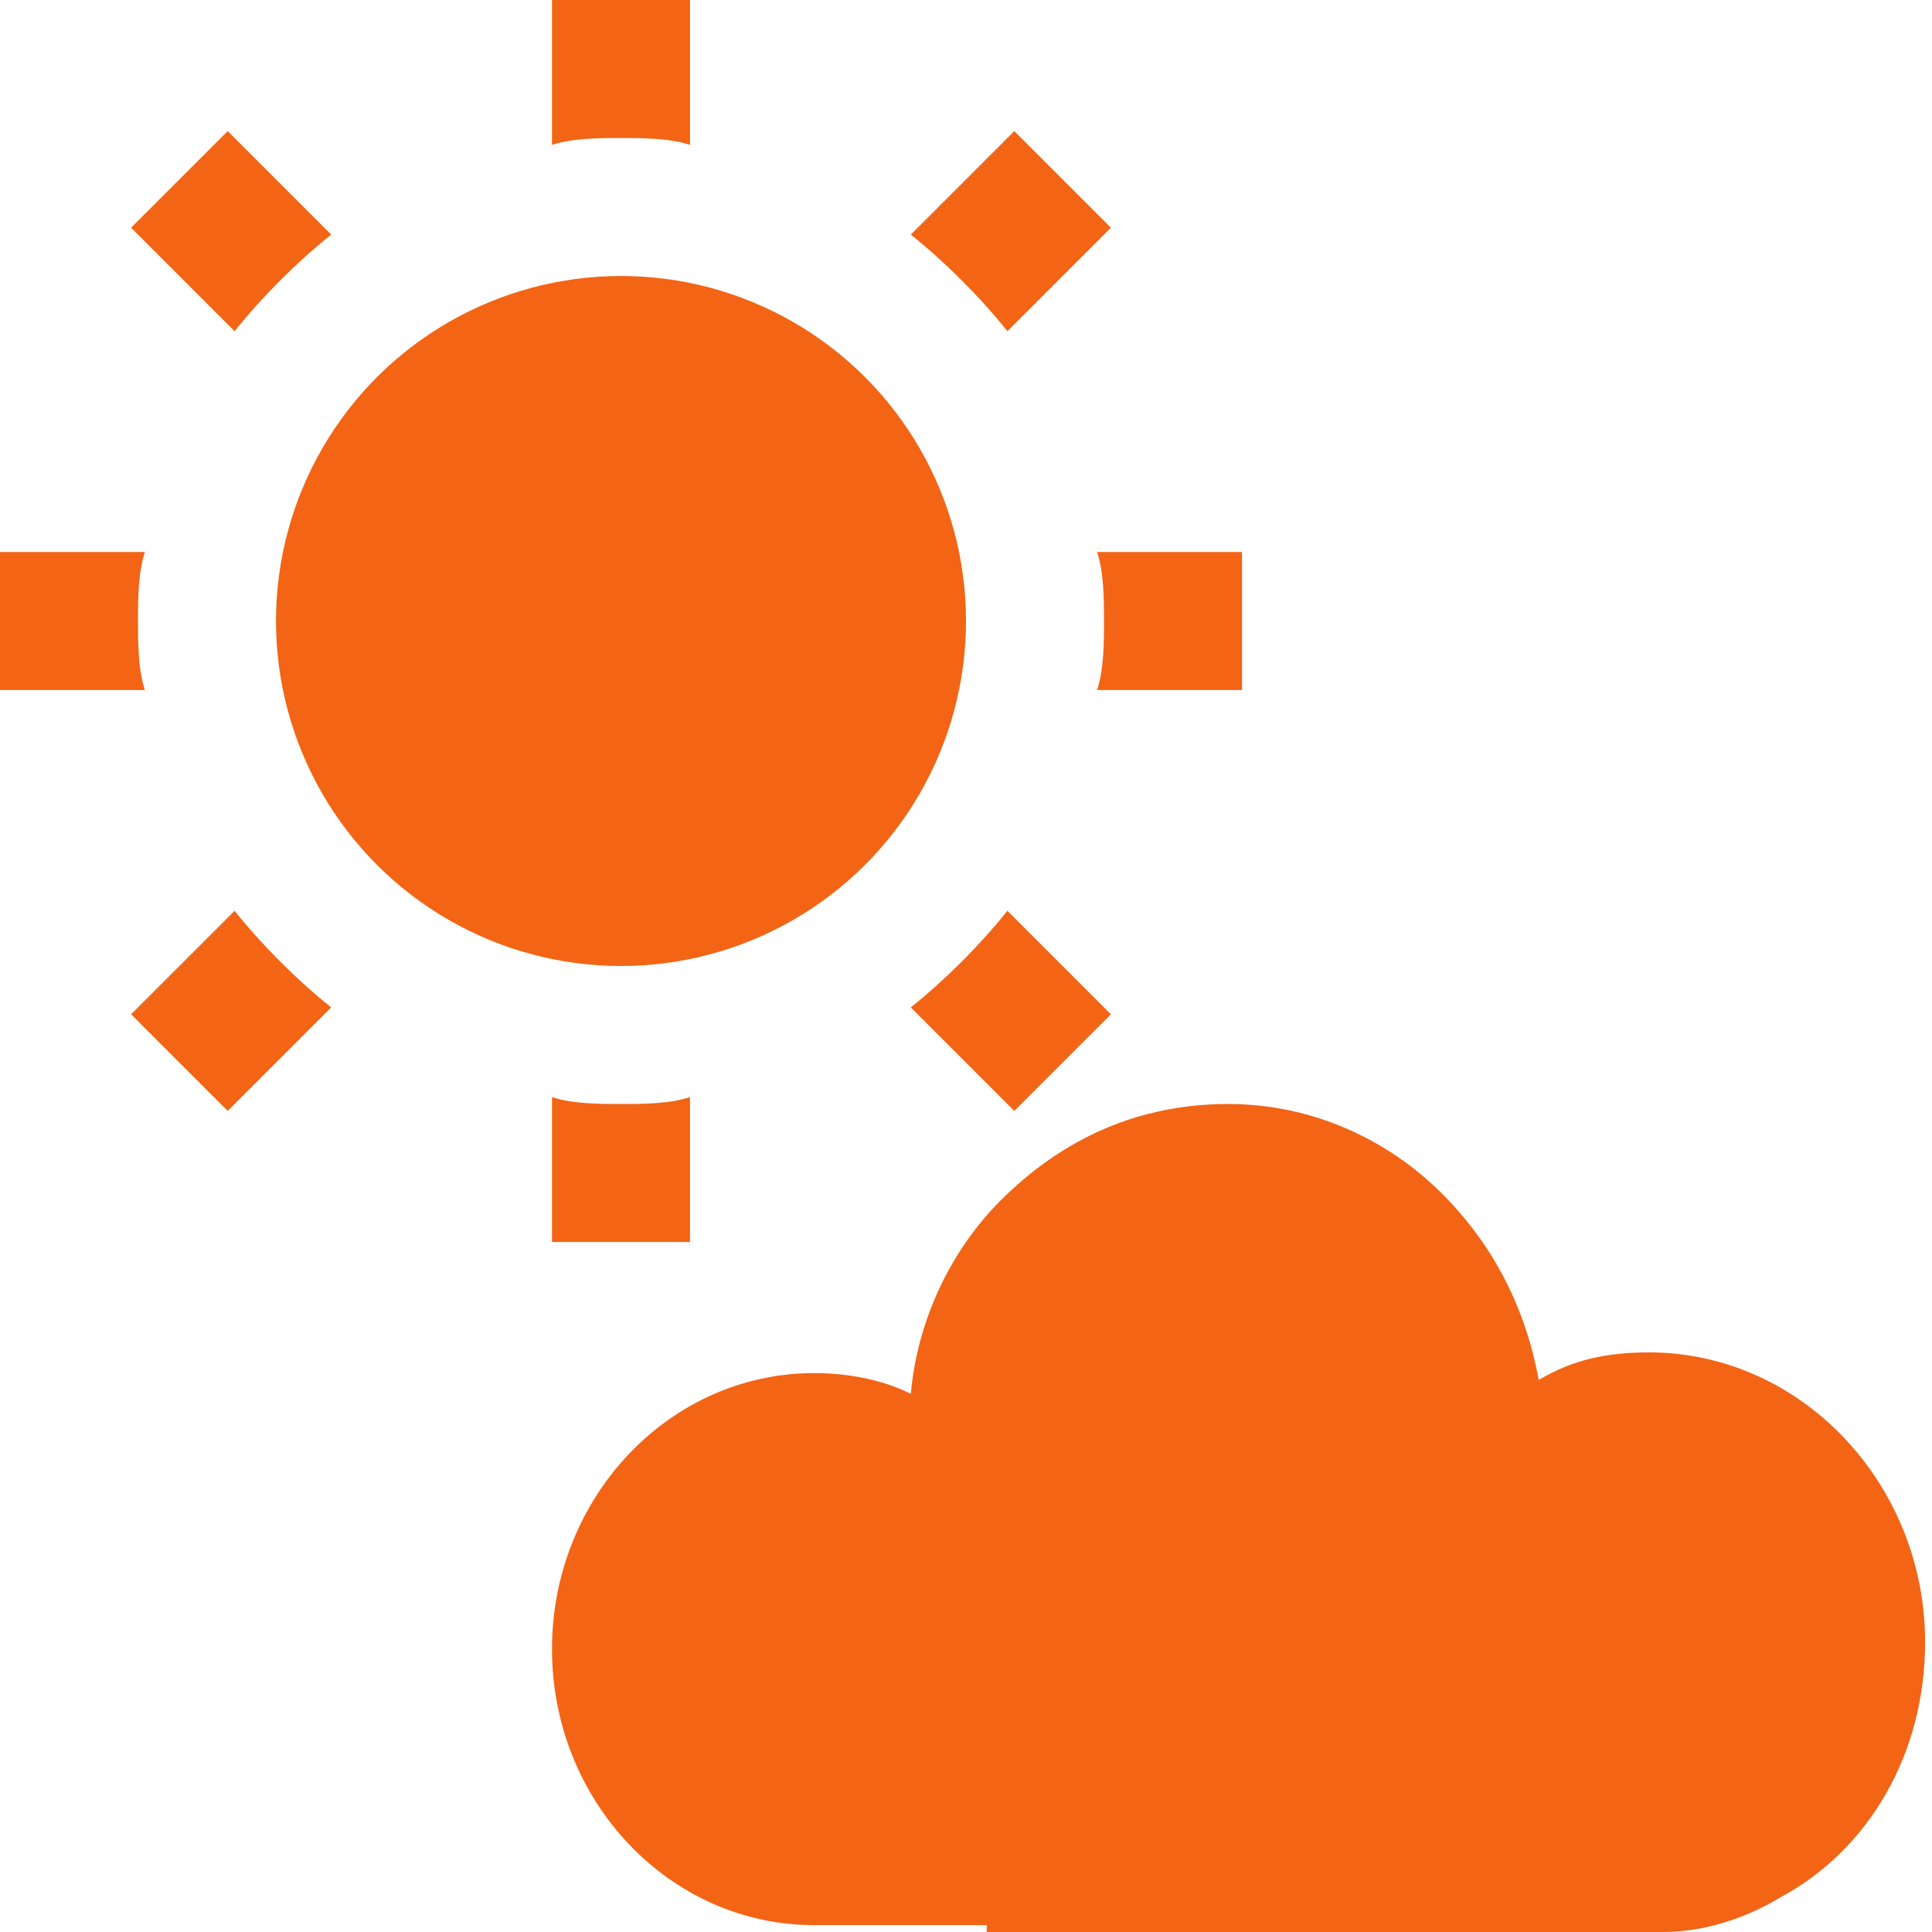
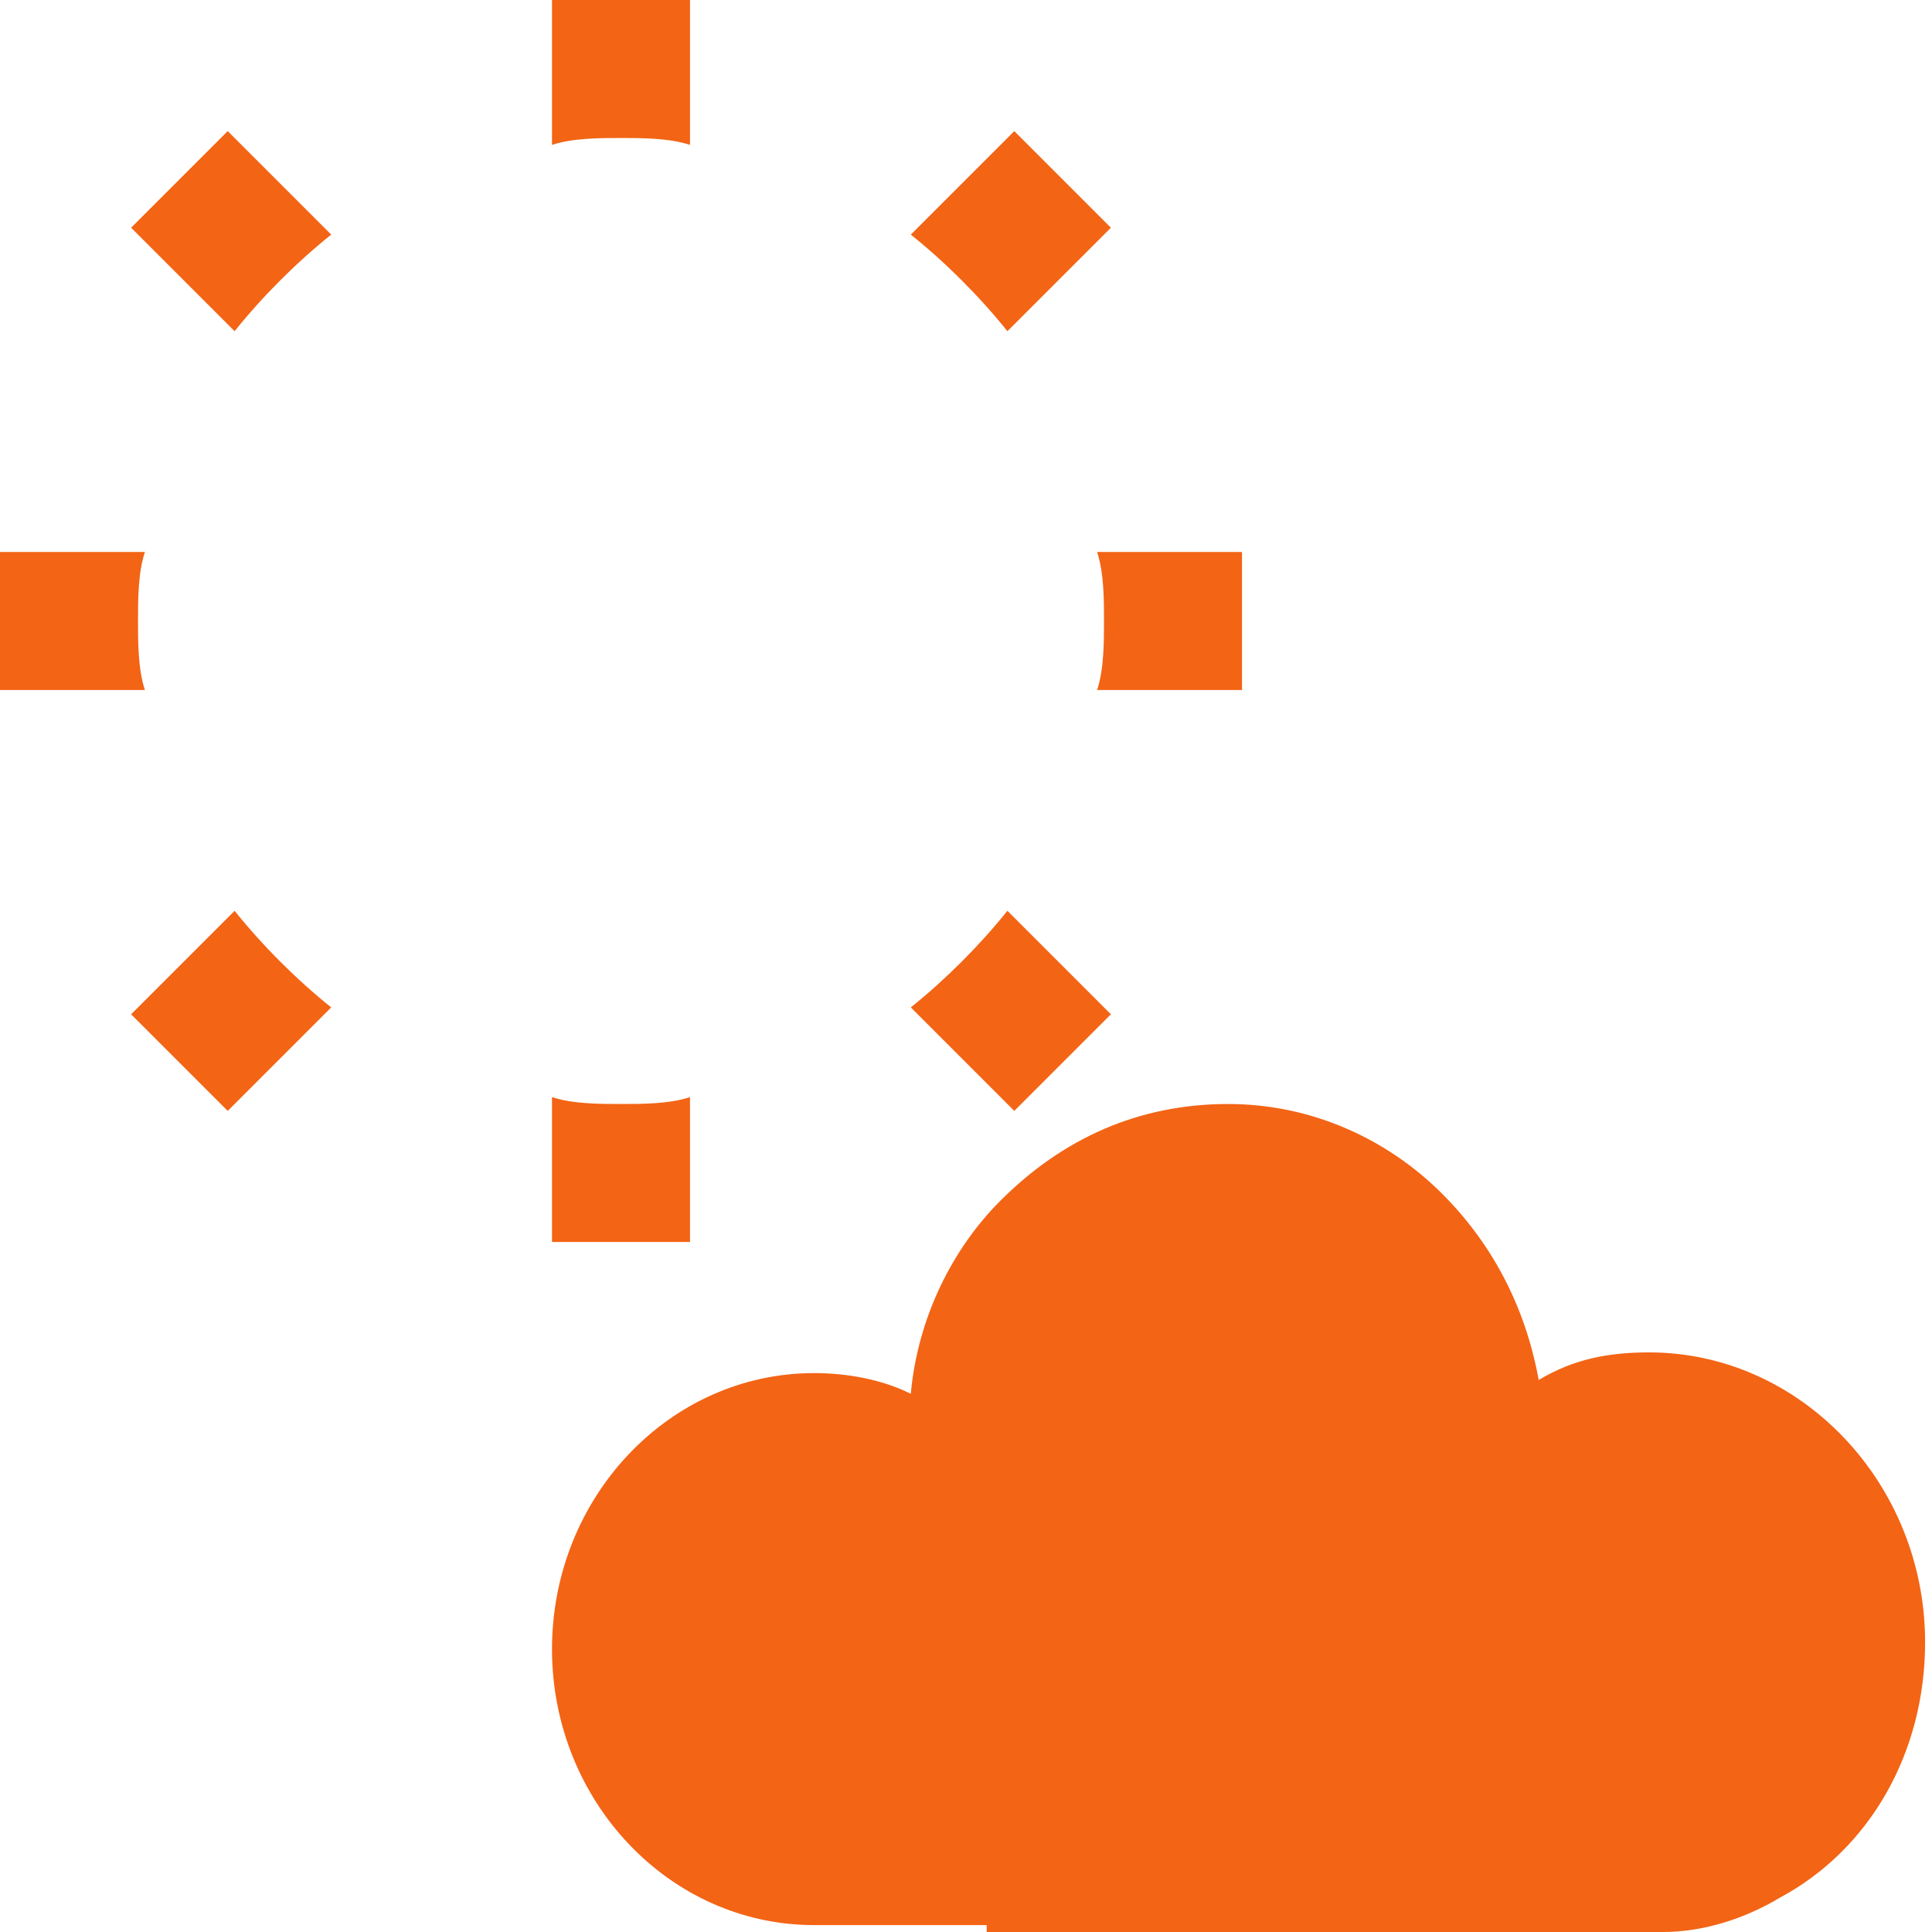
<svg xmlns="http://www.w3.org/2000/svg" version="1.1" id="レイヤー_1" x="0px" y="0px" viewBox="0 0 28 28" style="enable-background:new 0 0 28 28;" xml:space="preserve">
  <style type="text/css">
	.st0{display:none;fill:none;}
	.st1{fill:#F36415;}
	.st2{display:none;}
</style>
  <g>
    <rect class="st0" width="28" height="28" />
    <path class="st1" d="M14.3,28h9.8c0.6,0,1.2-0.2,1.7-0.5c1.3-0.7,2.1-2.1,2.1-3.7c0-2.3-1.8-4.2-4-4.2c-0.6,0-1.1,0.1-1.6,0.4   c-0.2-1.1-0.7-2-1.4-2.7C20.1,16.5,19,16,17.8,16c-1.3,0-2.4,0.5-3.3,1.4c-0.7,0.7-1.2,1.7-1.3,2.8c-0.4-0.2-0.9-0.3-1.4-0.3   c-2.1,0-3.8,1.8-3.8,4s1.7,4,3.8,4h2.5L14.3,28z" />
    <g>
      <path class="st1" d="M9,2c0.3,0,0.7,0,1,0.1V0H8v2.1C8.3,2,8.7,2,9,2z" />
      <path class="st1" d="M4.8,3.4L3.3,1.9L1.9,3.3l1.5,1.5C3.8,4.3,4.3,3.8,4.8,3.4z" />
      <path class="st1" d="M2,9c0-0.3,0-0.7,0.1-1H0v2h2.1C2,9.7,2,9.3,2,9z" />
      <path class="st1" d="M14.6,4.8l1.5-1.5l-1.4-1.4l-1.5,1.5C13.7,3.8,14.2,4.3,14.6,4.8z" />
      <path class="st1" d="M13.2,14.6l1.5,1.5l1.4-1.4l-1.5-1.5C14.2,13.7,13.7,14.2,13.2,14.6z" />
      <path class="st1" d="M3.4,13.2l-1.5,1.5l1.4,1.4l1.5-1.5C4.3,14.2,3.8,13.7,3.4,13.2z" />
      <path class="st1" d="M15.9,8C16,8.3,16,8.7,16,9s0,0.7-0.1,1H18V8H15.9z" />
      <path class="st1" d="M9,16c-0.3,0-0.7,0-1-0.1V18h2v-2.1C9.7,16,9.3,16,9,16z" />
    </g>
-     <ellipse class="st1" cx="9" cy="9" rx="5" ry="5" />
  </g>
  <g id="_x31_px単位" class="st2">
</g>
</svg>